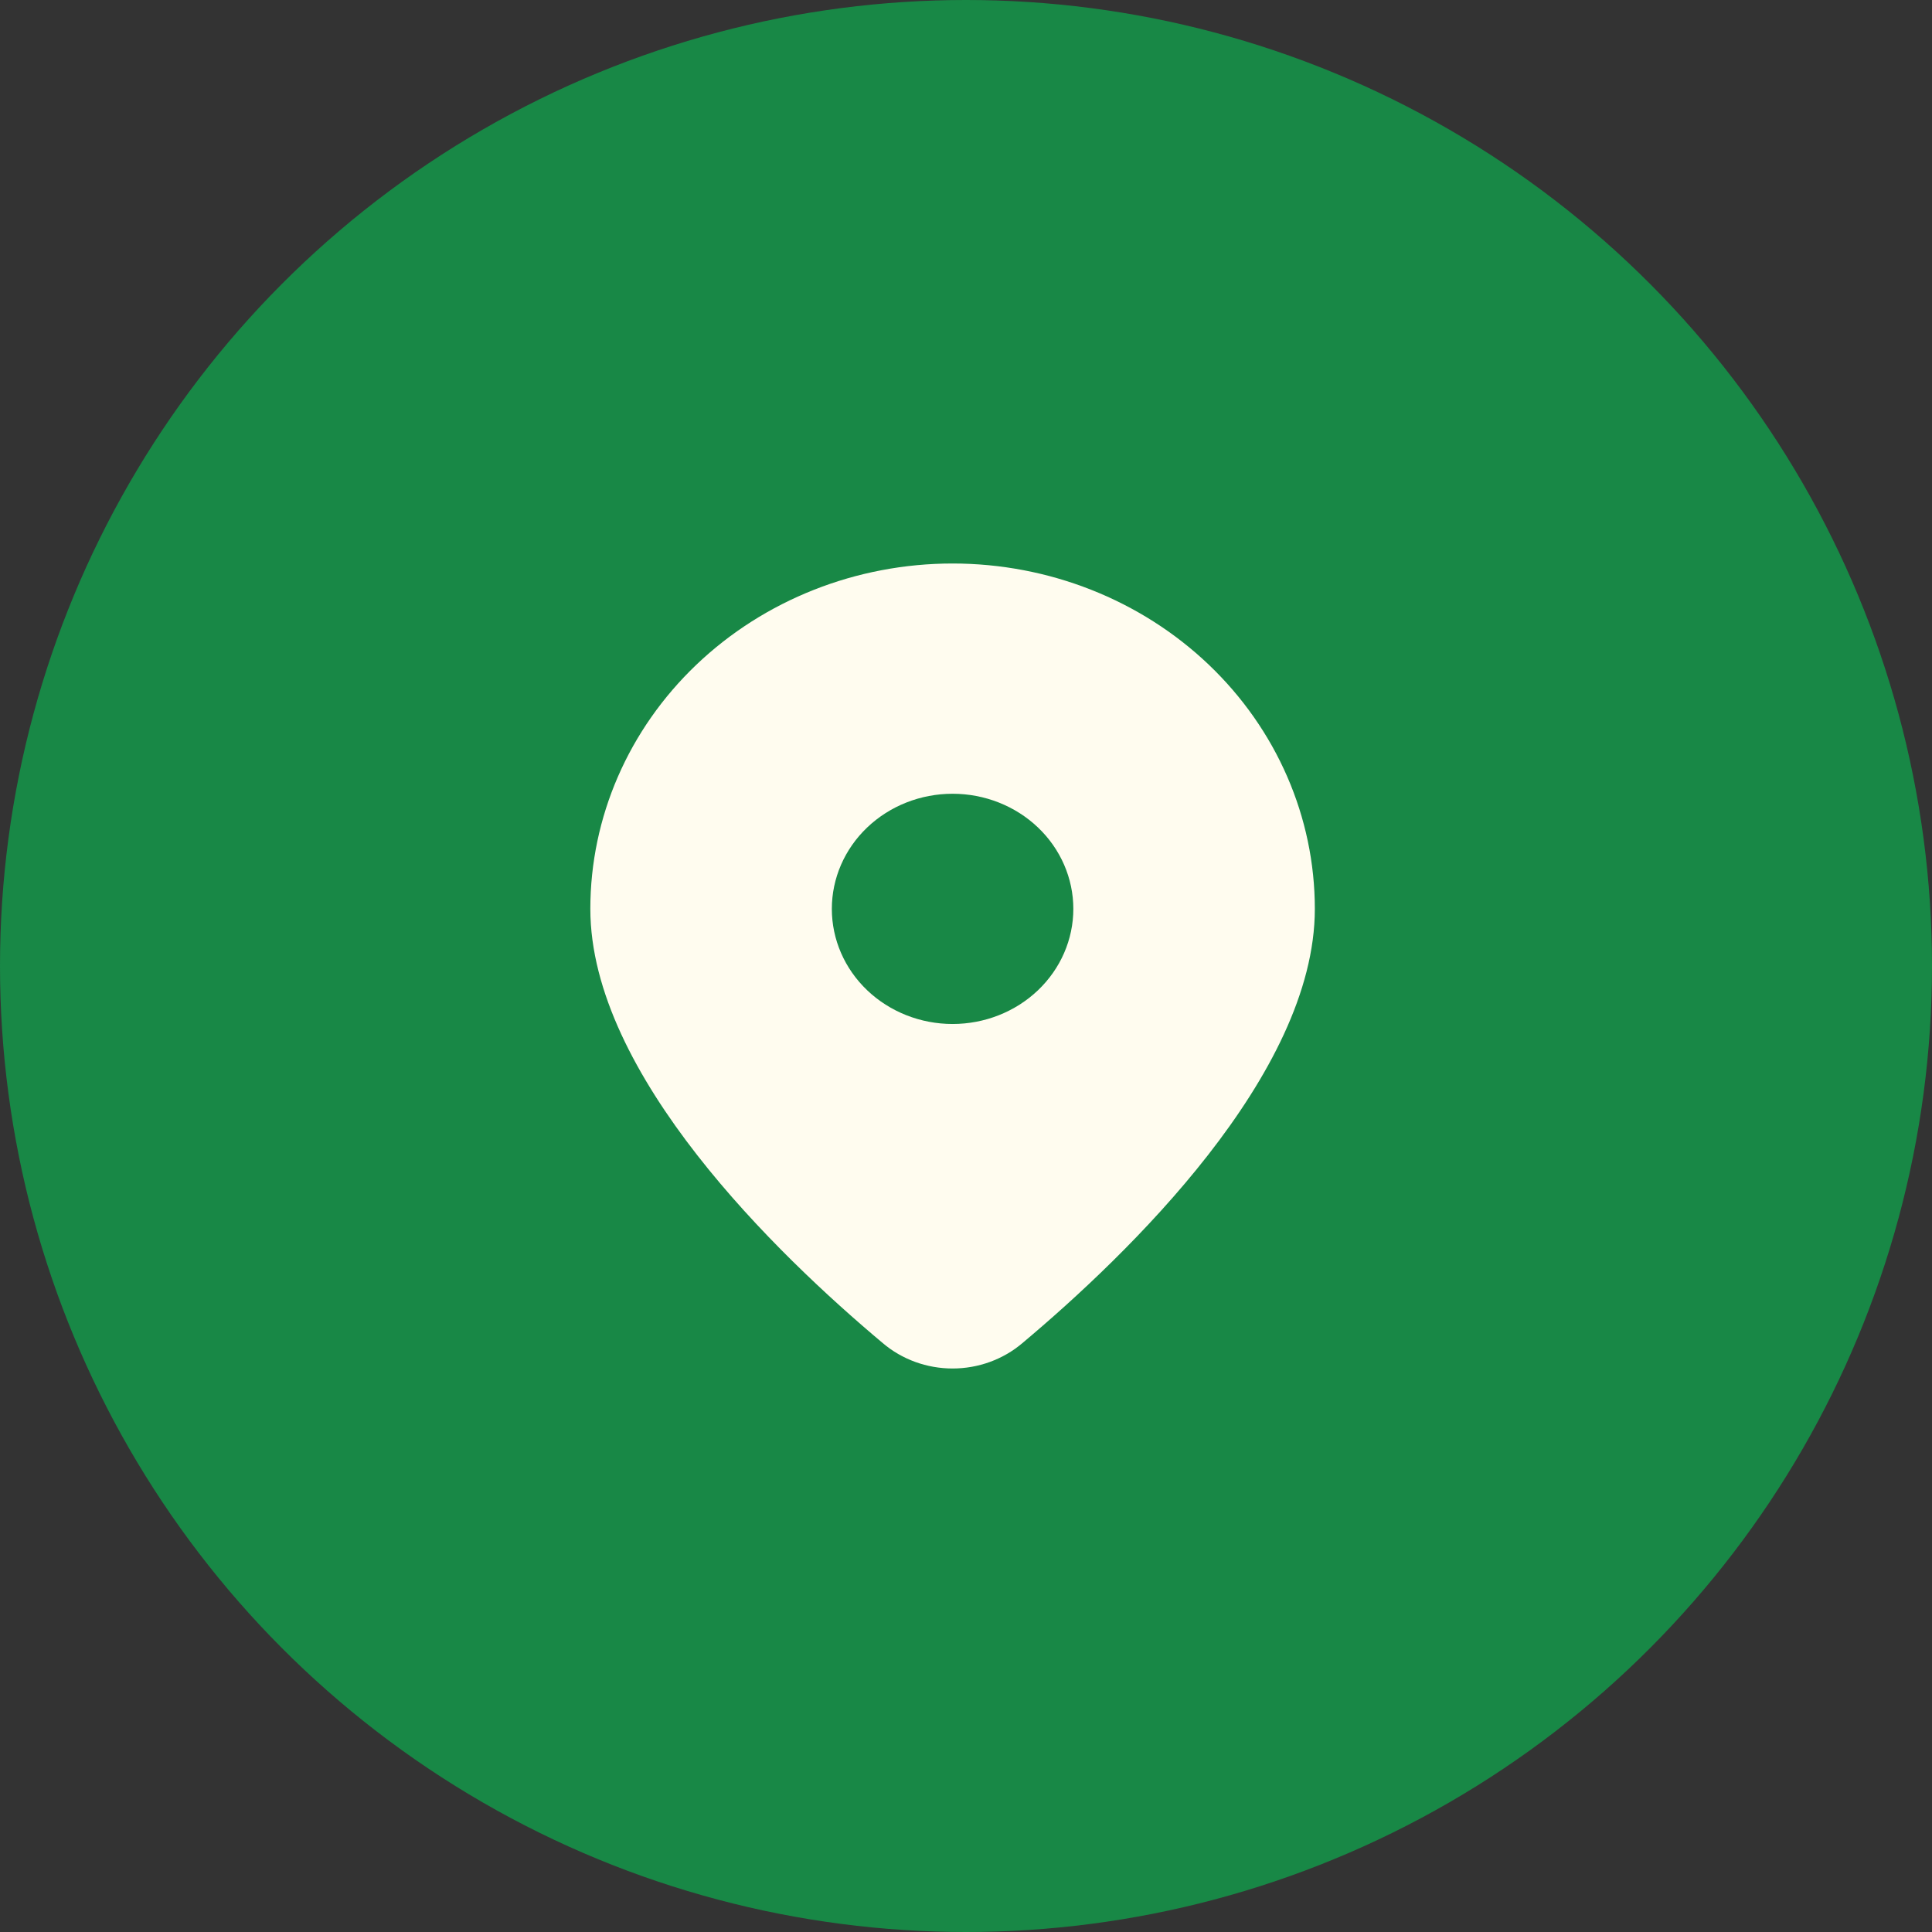
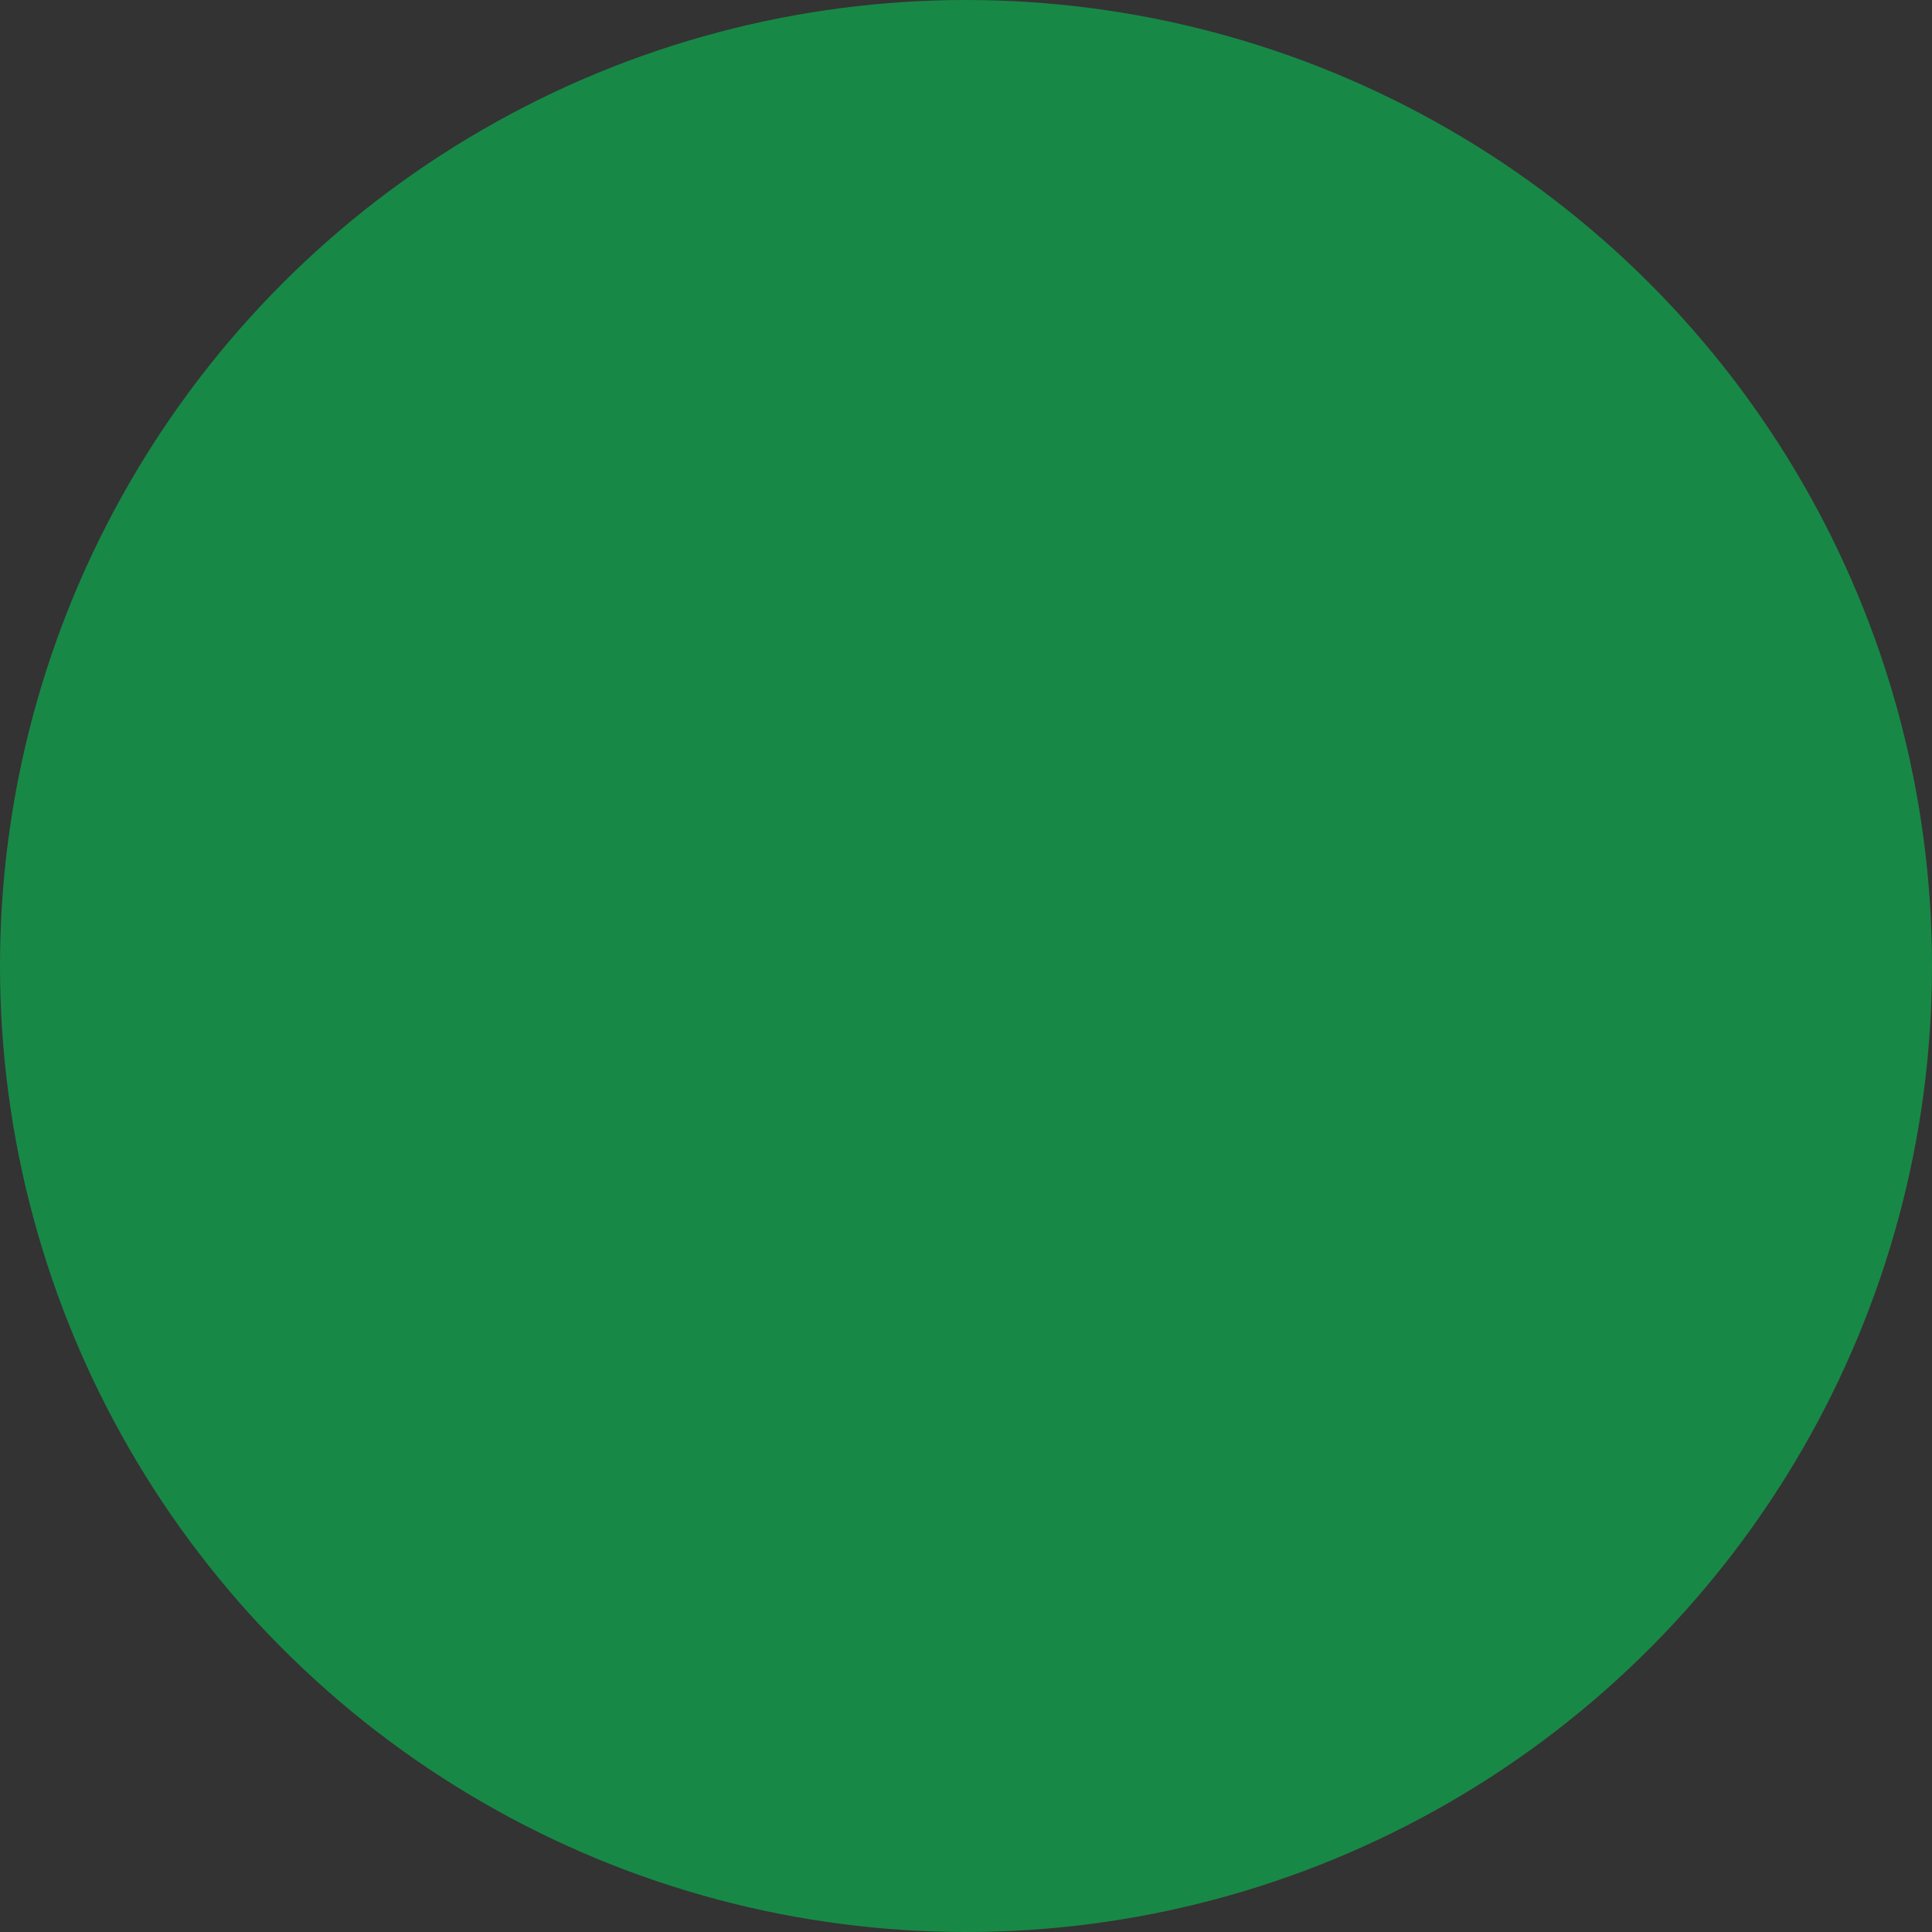
<svg xmlns="http://www.w3.org/2000/svg" width="72" height="72" viewBox="0 0 72 72" fill="none">
  <rect x="0" y="0" width="72" height="72" fill="#333333" stroke="none" />
  <circle cx="36" cy="36" r="36" fill="#188846" />
-   <path d="M38.101 50.054C42.023 46.764 49 40.041 49 33.871C49 30.457 47.578 27.184 45.046 24.77C42.514 22.356 39.08 21 35.5 21C31.92 21 28.486 22.356 25.954 24.77C23.422 27.184 22 30.457 22 33.871C22 40.041 28.975 46.764 32.899 50.054C33.615 50.663 34.541 51 35.5 51C36.459 51 37.385 50.663 38.101 50.054ZM31 33.871C31 32.733 31.474 31.642 32.318 30.837C33.162 30.033 34.306 29.581 35.5 29.581C36.694 29.581 37.838 30.033 38.682 30.837C39.526 31.642 40 32.733 40 33.871C40 35.009 39.526 36.1 38.682 36.905C37.838 37.709 36.694 38.161 35.5 38.161C34.306 38.161 33.162 37.709 32.318 36.905C31.474 36.1 31 35.009 31 33.871Z" fill="#FFFCEF" />
</svg>